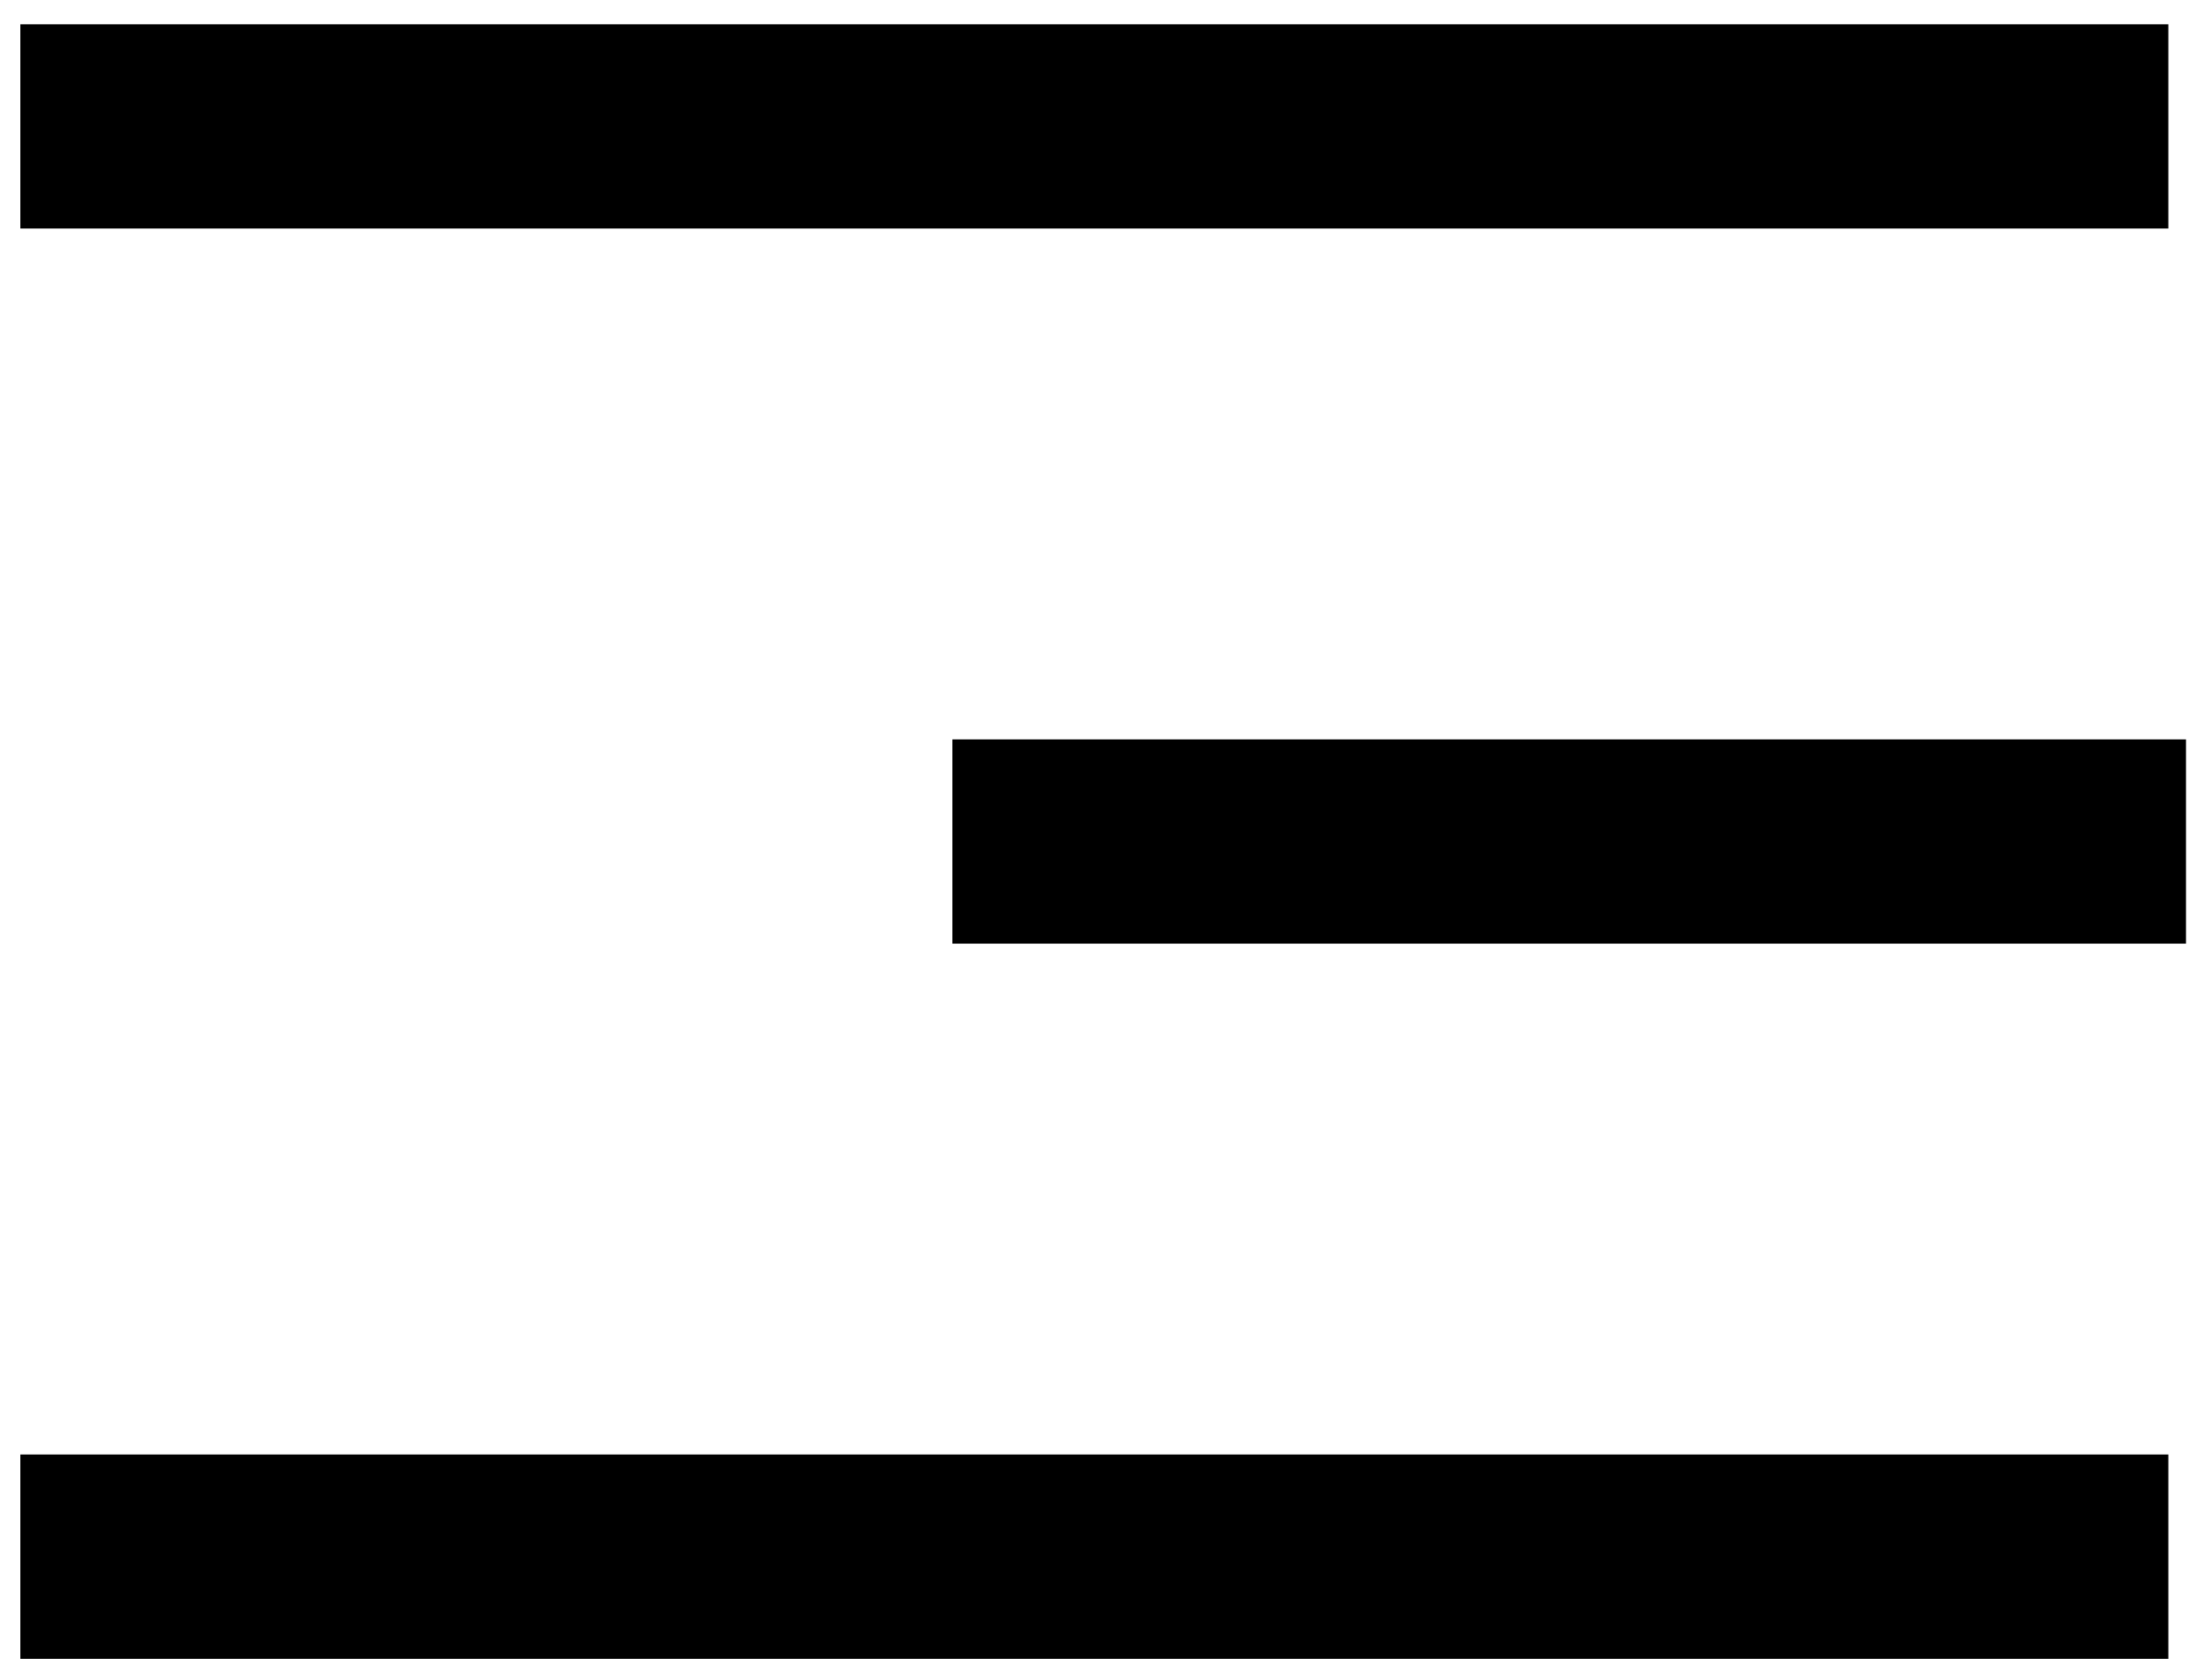
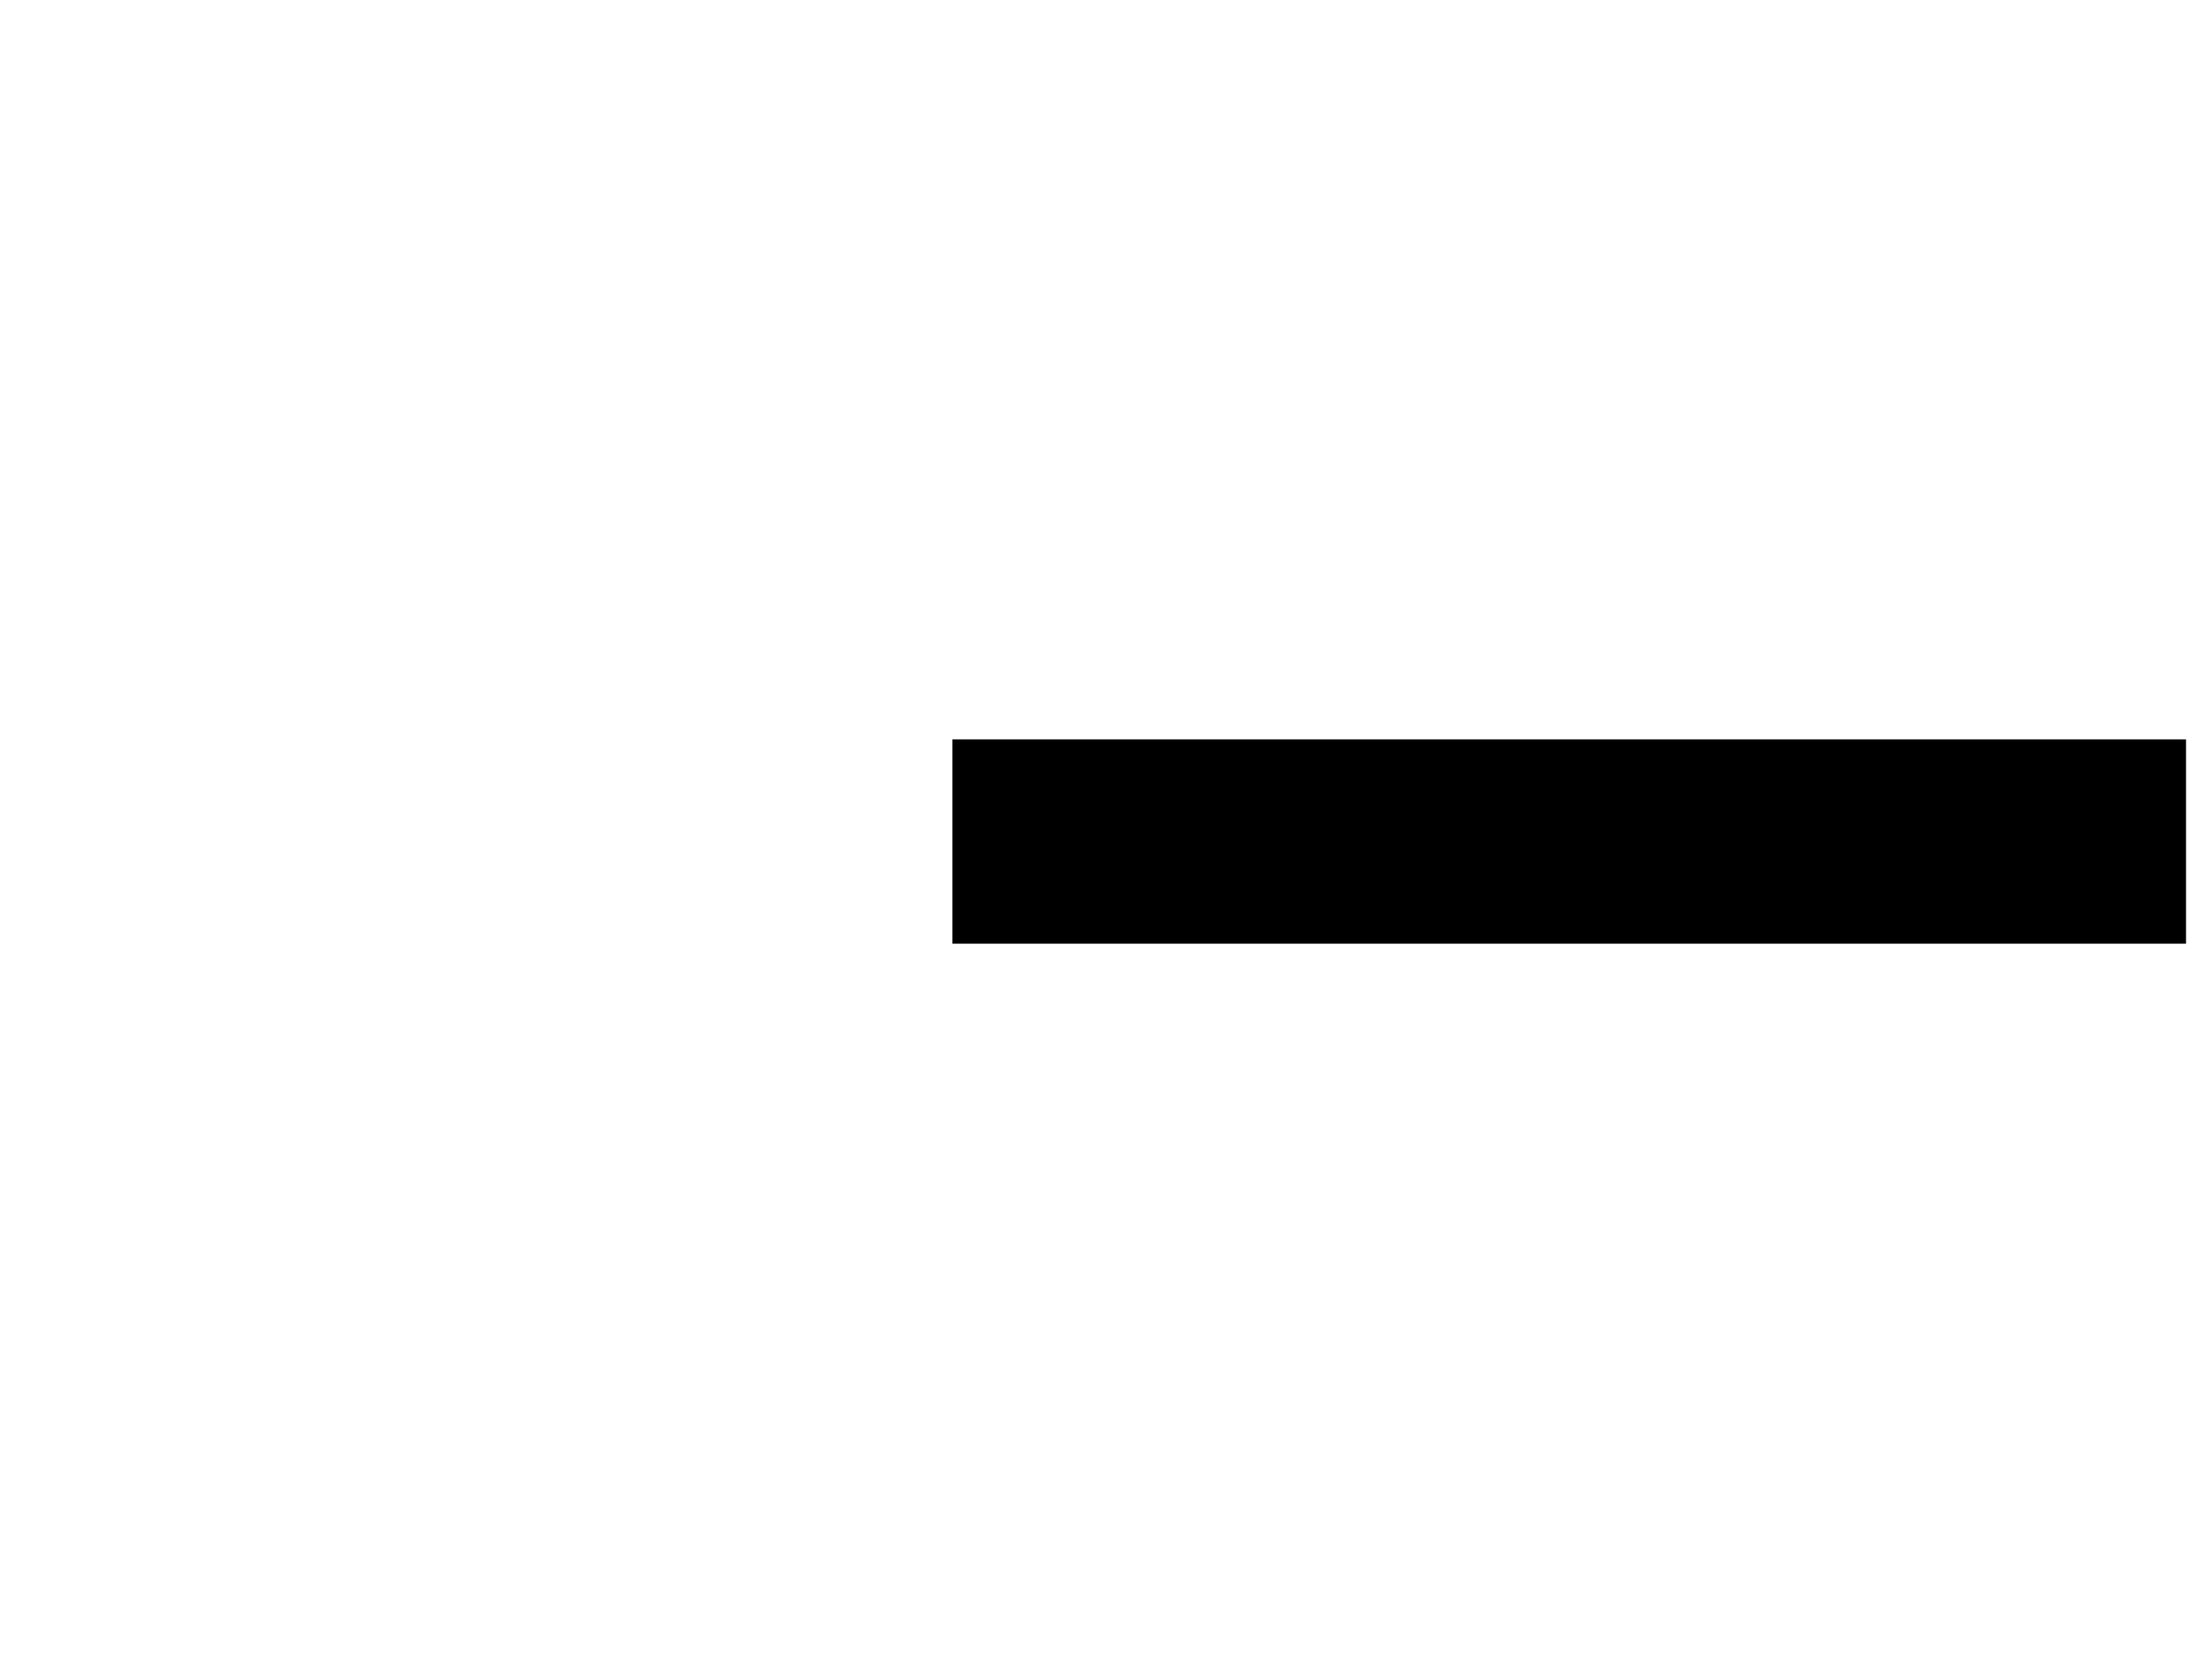
<svg xmlns="http://www.w3.org/2000/svg" width="52" height="39" viewBox="0 0 52 39" fill="none">
-   <path d="M0.479 0.57H50.973V5.373H0.479V0.57Z" fill="black" />
  <path d="M22.389 17.381H51.389V22.184H22.389V17.381Z" fill="black" />
-   <path d="M0.479 34.192H50.973V38.996H0.479V34.192Z" fill="black" />
+   <path d="M0.479 34.192H50.973H0.479V34.192Z" fill="black" />
</svg>